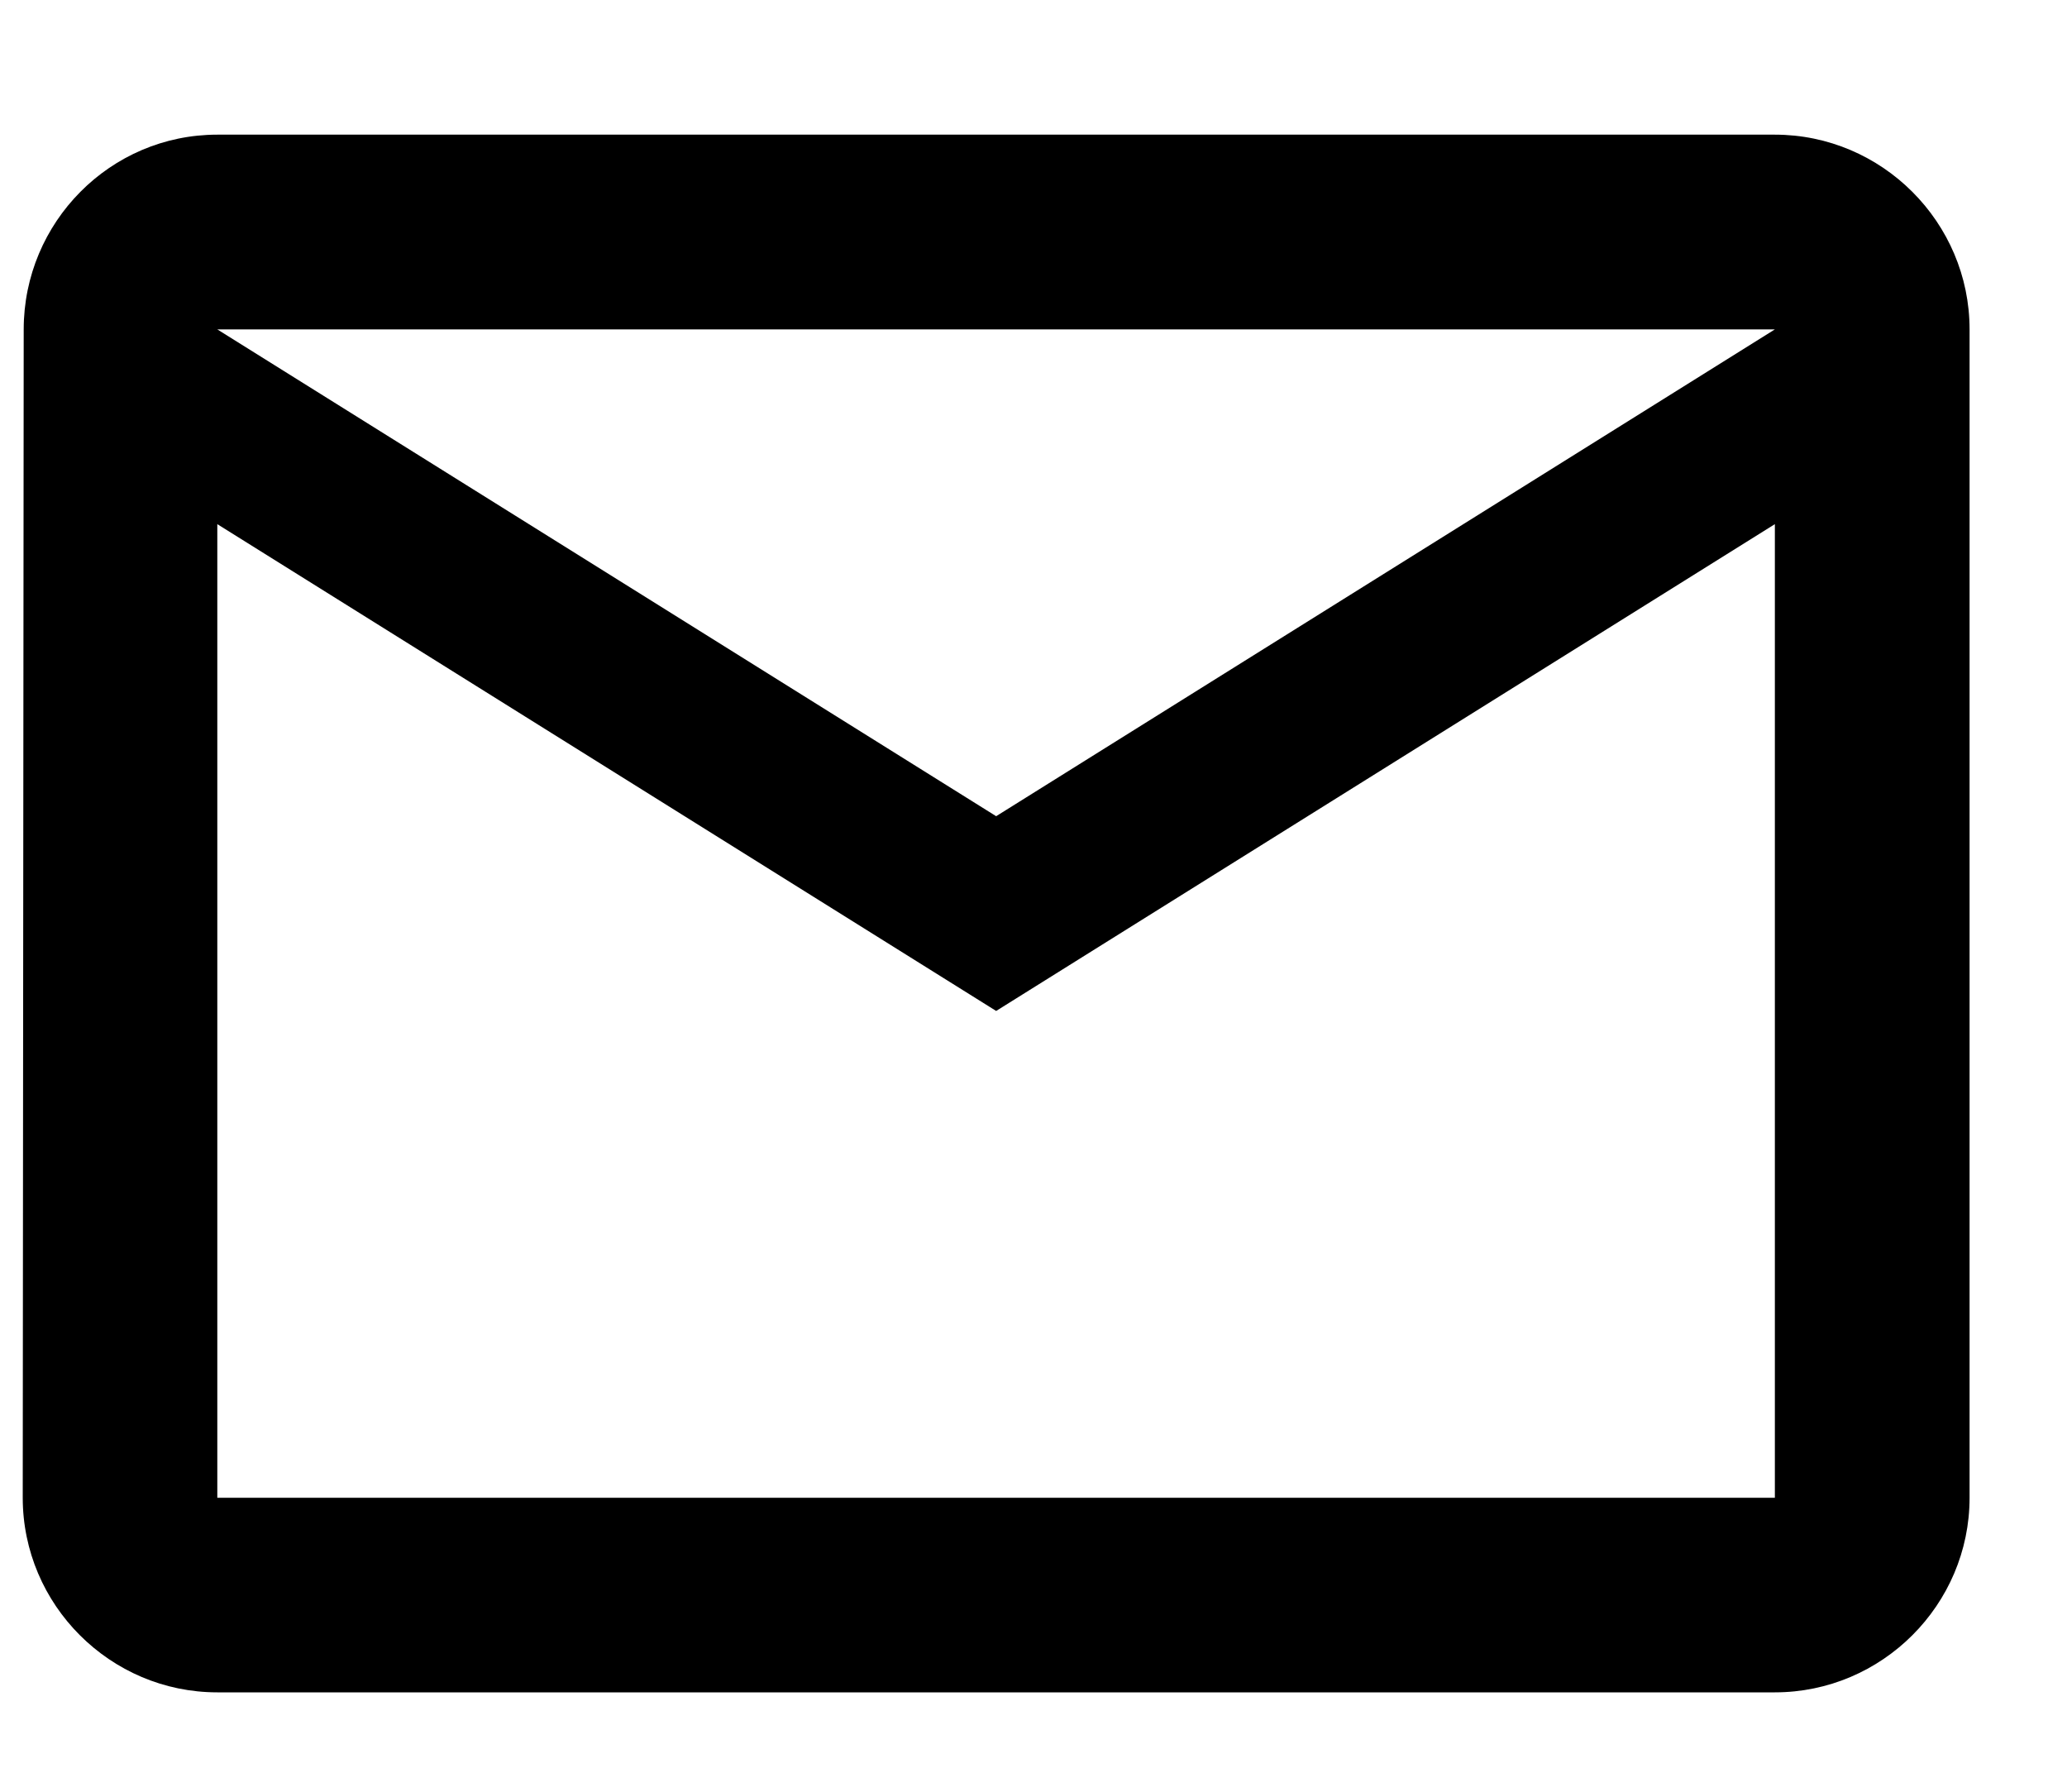
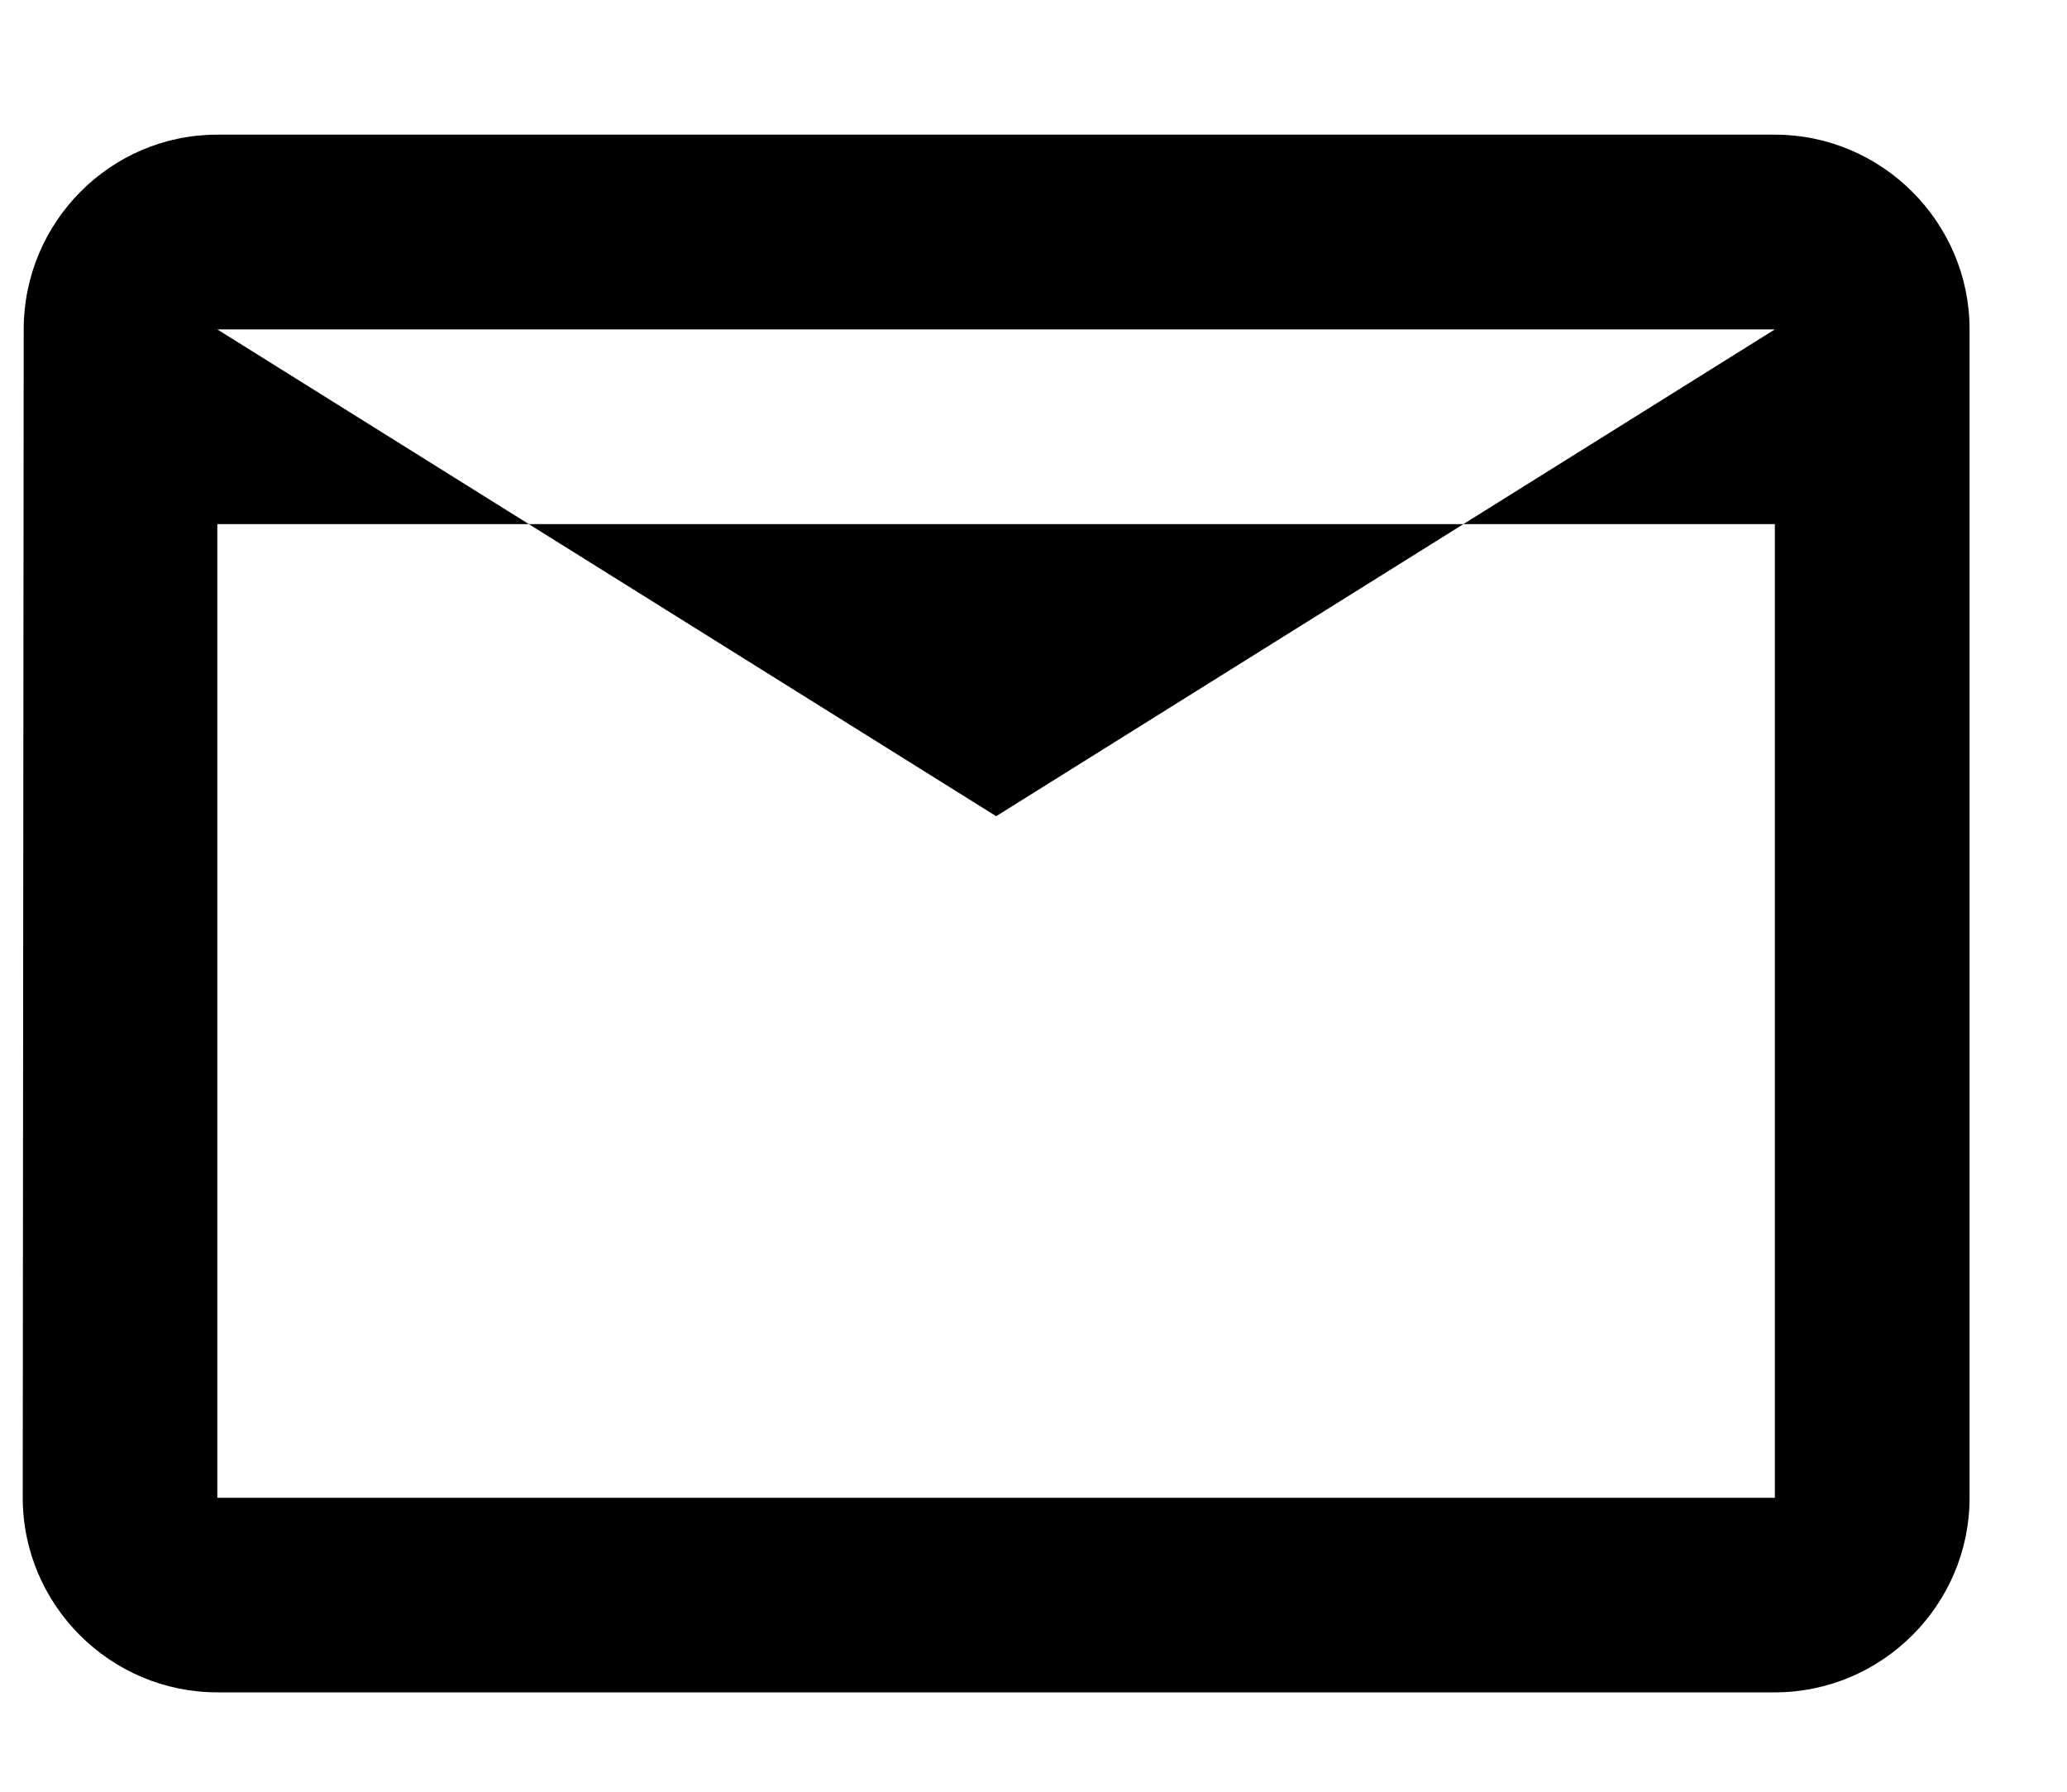
<svg xmlns="http://www.w3.org/2000/svg" width="15" height="13" viewBox="0 0 15 13" fill="none">
-   <path d="M12.88 0.977H1.577C0.8 0.977 0.172 1.613 0.172 2.39L0.165 10.867C0.165 11.644 0.8 12.279 1.577 12.279H12.88C13.657 12.279 14.293 11.644 14.293 10.867V2.39C14.293 1.613 13.657 0.977 12.88 0.977ZM12.88 10.867H1.577V3.803L7.229 7.335L12.88 3.803V10.867ZM7.229 5.922L1.577 2.39H12.88L7.229 5.922Z" fill="black" />
+   <path d="M12.88 0.977H1.577C0.8 0.977 0.172 1.613 0.172 2.39L0.165 10.867C0.165 11.644 0.8 12.279 1.577 12.279H12.88C13.657 12.279 14.293 11.644 14.293 10.867V2.39C14.293 1.613 13.657 0.977 12.88 0.977ZM12.88 10.867H1.577V3.803L12.88 3.803V10.867ZM7.229 5.922L1.577 2.39H12.88L7.229 5.922Z" fill="black" />
</svg>